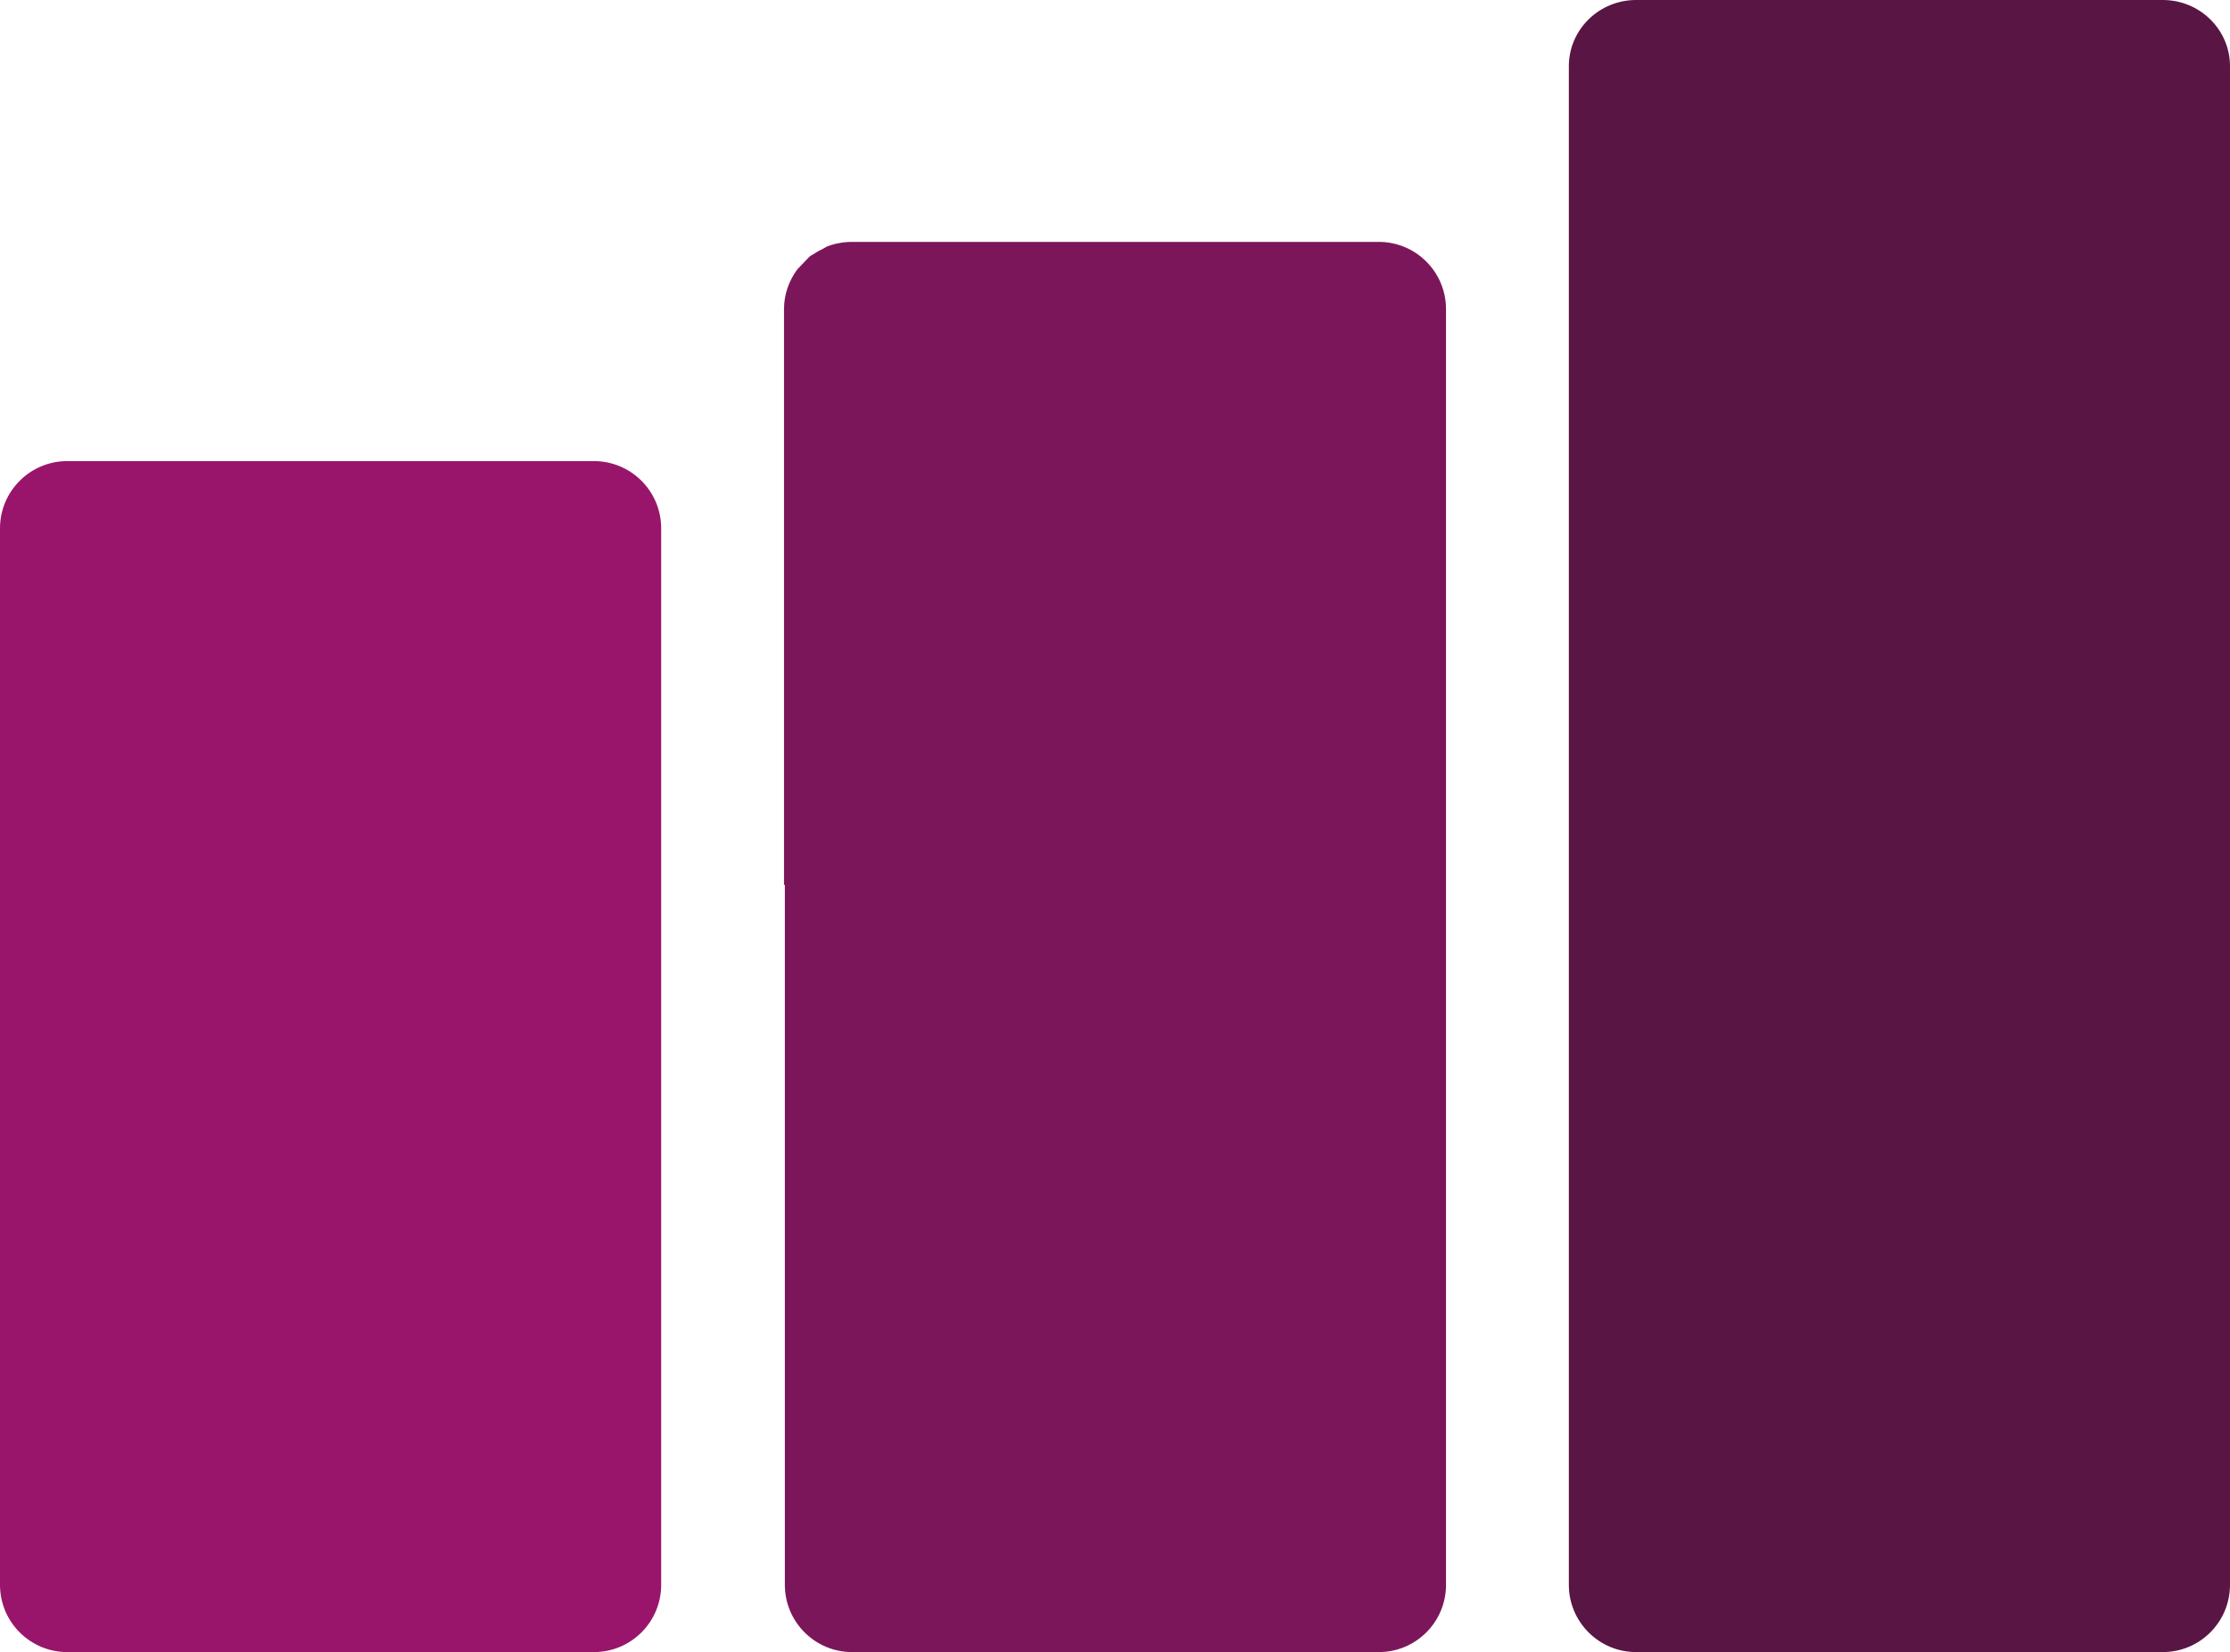
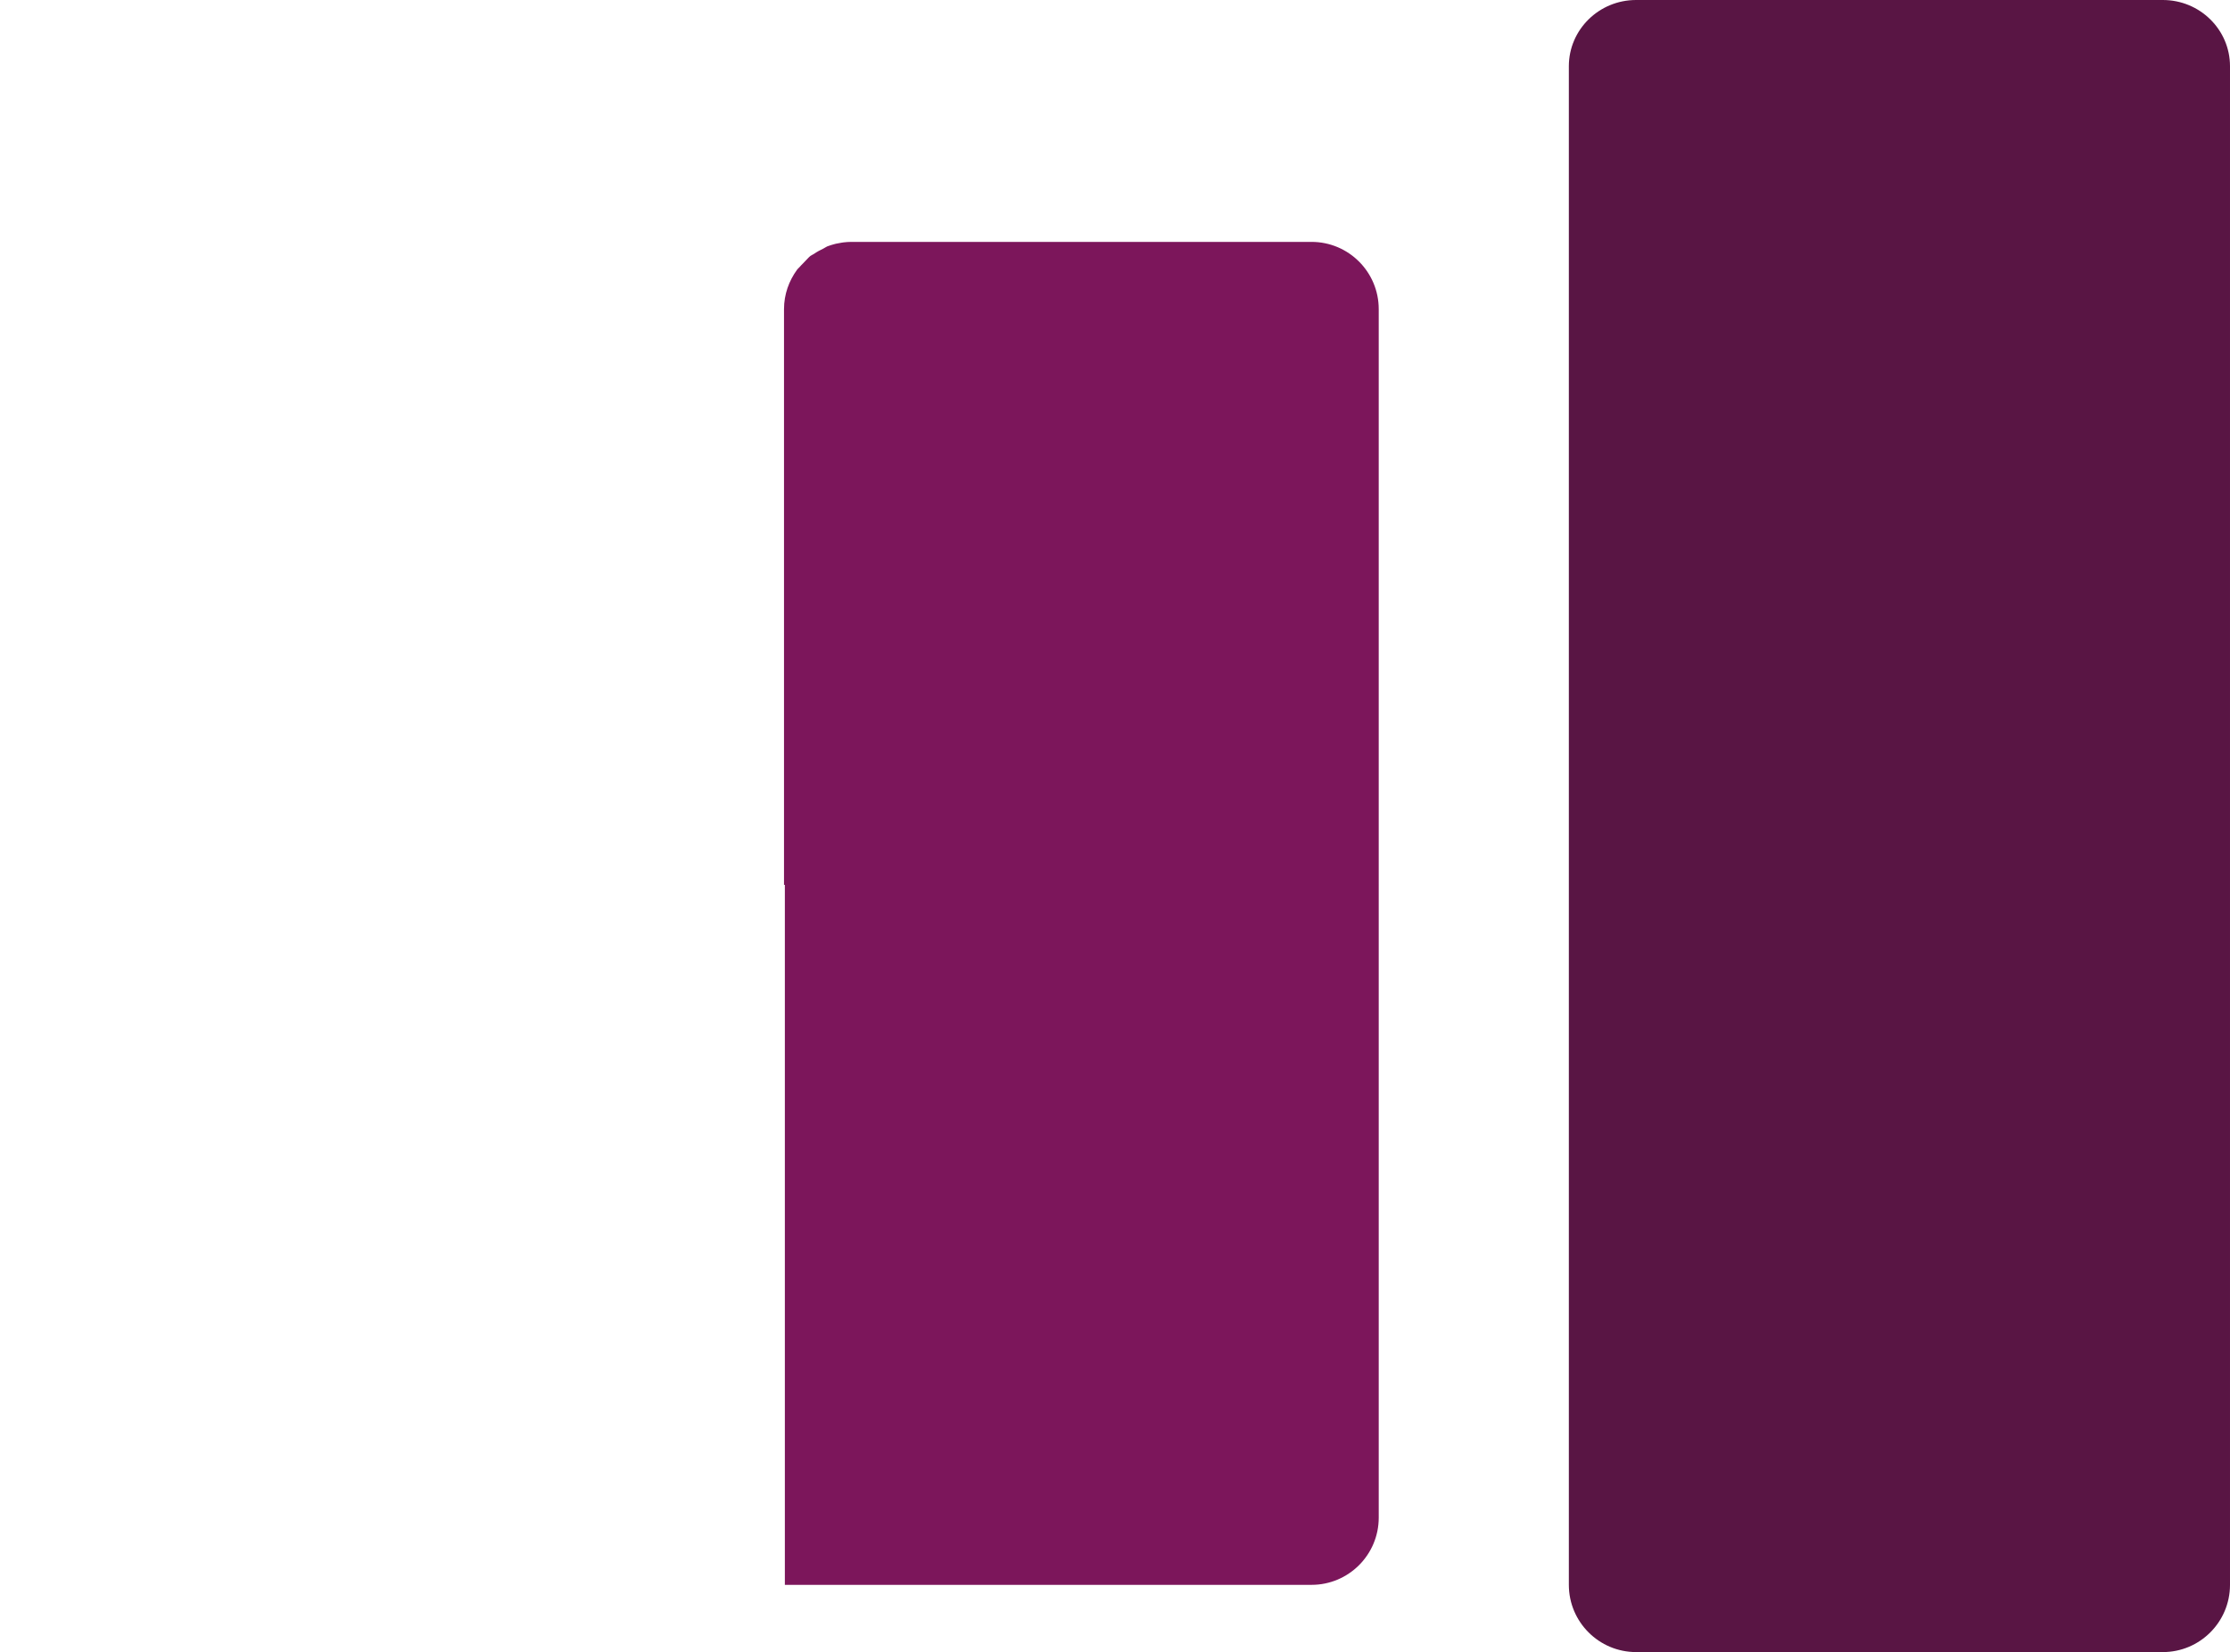
<svg xmlns="http://www.w3.org/2000/svg" viewBox="0 0 562.987 417.081" height="417.081" width="562.987">
  <path d="M546.021 0H413.055c-9.373 0-16.982 7.484-16.982 16.721v383.384c0 9.376 7.61 16.976 16.982 16.976H546.02c9.369 0 16.966-7.6 16.966-16.976V16.72C562.987 7.484 555.39 0 546.021 0" fill="#591544" />
-   <path d="M348.095 61.067H214.91c-.653 0-1.301.05-1.938.123-.172.02-.34.051-.512.077-.479.072-.95.153-1.418.262-.155.038-.307.08-.463.122-.51.135-1.015.29-1.509.473l-.225.08c-.329.128-.591.367-.91.515-.87.41-1.714.863-2.496 1.41-.265.182-.583.282-.837.478-.47.363-.825.838-1.255 1.247-.192.186-.367.385-.552.58-.318.332-.654.64-.945.996-.183.225-.433.385-.604.62l.005.011c-2.064 2.805-3.321 6.234-3.321 9.984v145.364c.071-.012.144-.027.215-.038v176.734c0 9.376 7.607 16.976 16.985 16.976h132.964c9.375 0 16.965-7.6 16.965-16.976V78.045c0-9.375-7.59-16.978-16.965-16.978" fill="#7c165b" />
-   <path d="M149.948 116.411H16.976C7.6 116.411 0 124.01 0 133.385v266.72c0 9.376 7.6 16.976 16.976 16.976h132.972c9.375 0 16.973-7.6 16.973-16.976v-266.72c0-9.376-7.598-16.974-16.973-16.974" fill="#98156b" />
+   <path d="M348.095 61.067H214.91c-.653 0-1.301.05-1.938.123-.172.02-.34.051-.512.077-.479.072-.95.153-1.418.262-.155.038-.307.08-.463.122-.51.135-1.015.29-1.509.473l-.225.08c-.329.128-.591.367-.91.515-.87.41-1.714.863-2.496 1.41-.265.182-.583.282-.837.478-.47.363-.825.838-1.255 1.247-.192.186-.367.385-.552.58-.318.332-.654.64-.945.996-.183.225-.433.385-.604.62l.005.011c-2.064 2.805-3.321 6.234-3.321 9.984v145.364c.071-.012.144-.027.215-.038v176.734h132.964c9.375 0 16.965-7.6 16.965-16.976V78.045c0-9.375-7.59-16.978-16.965-16.978" fill="#7c165b" />
</svg>